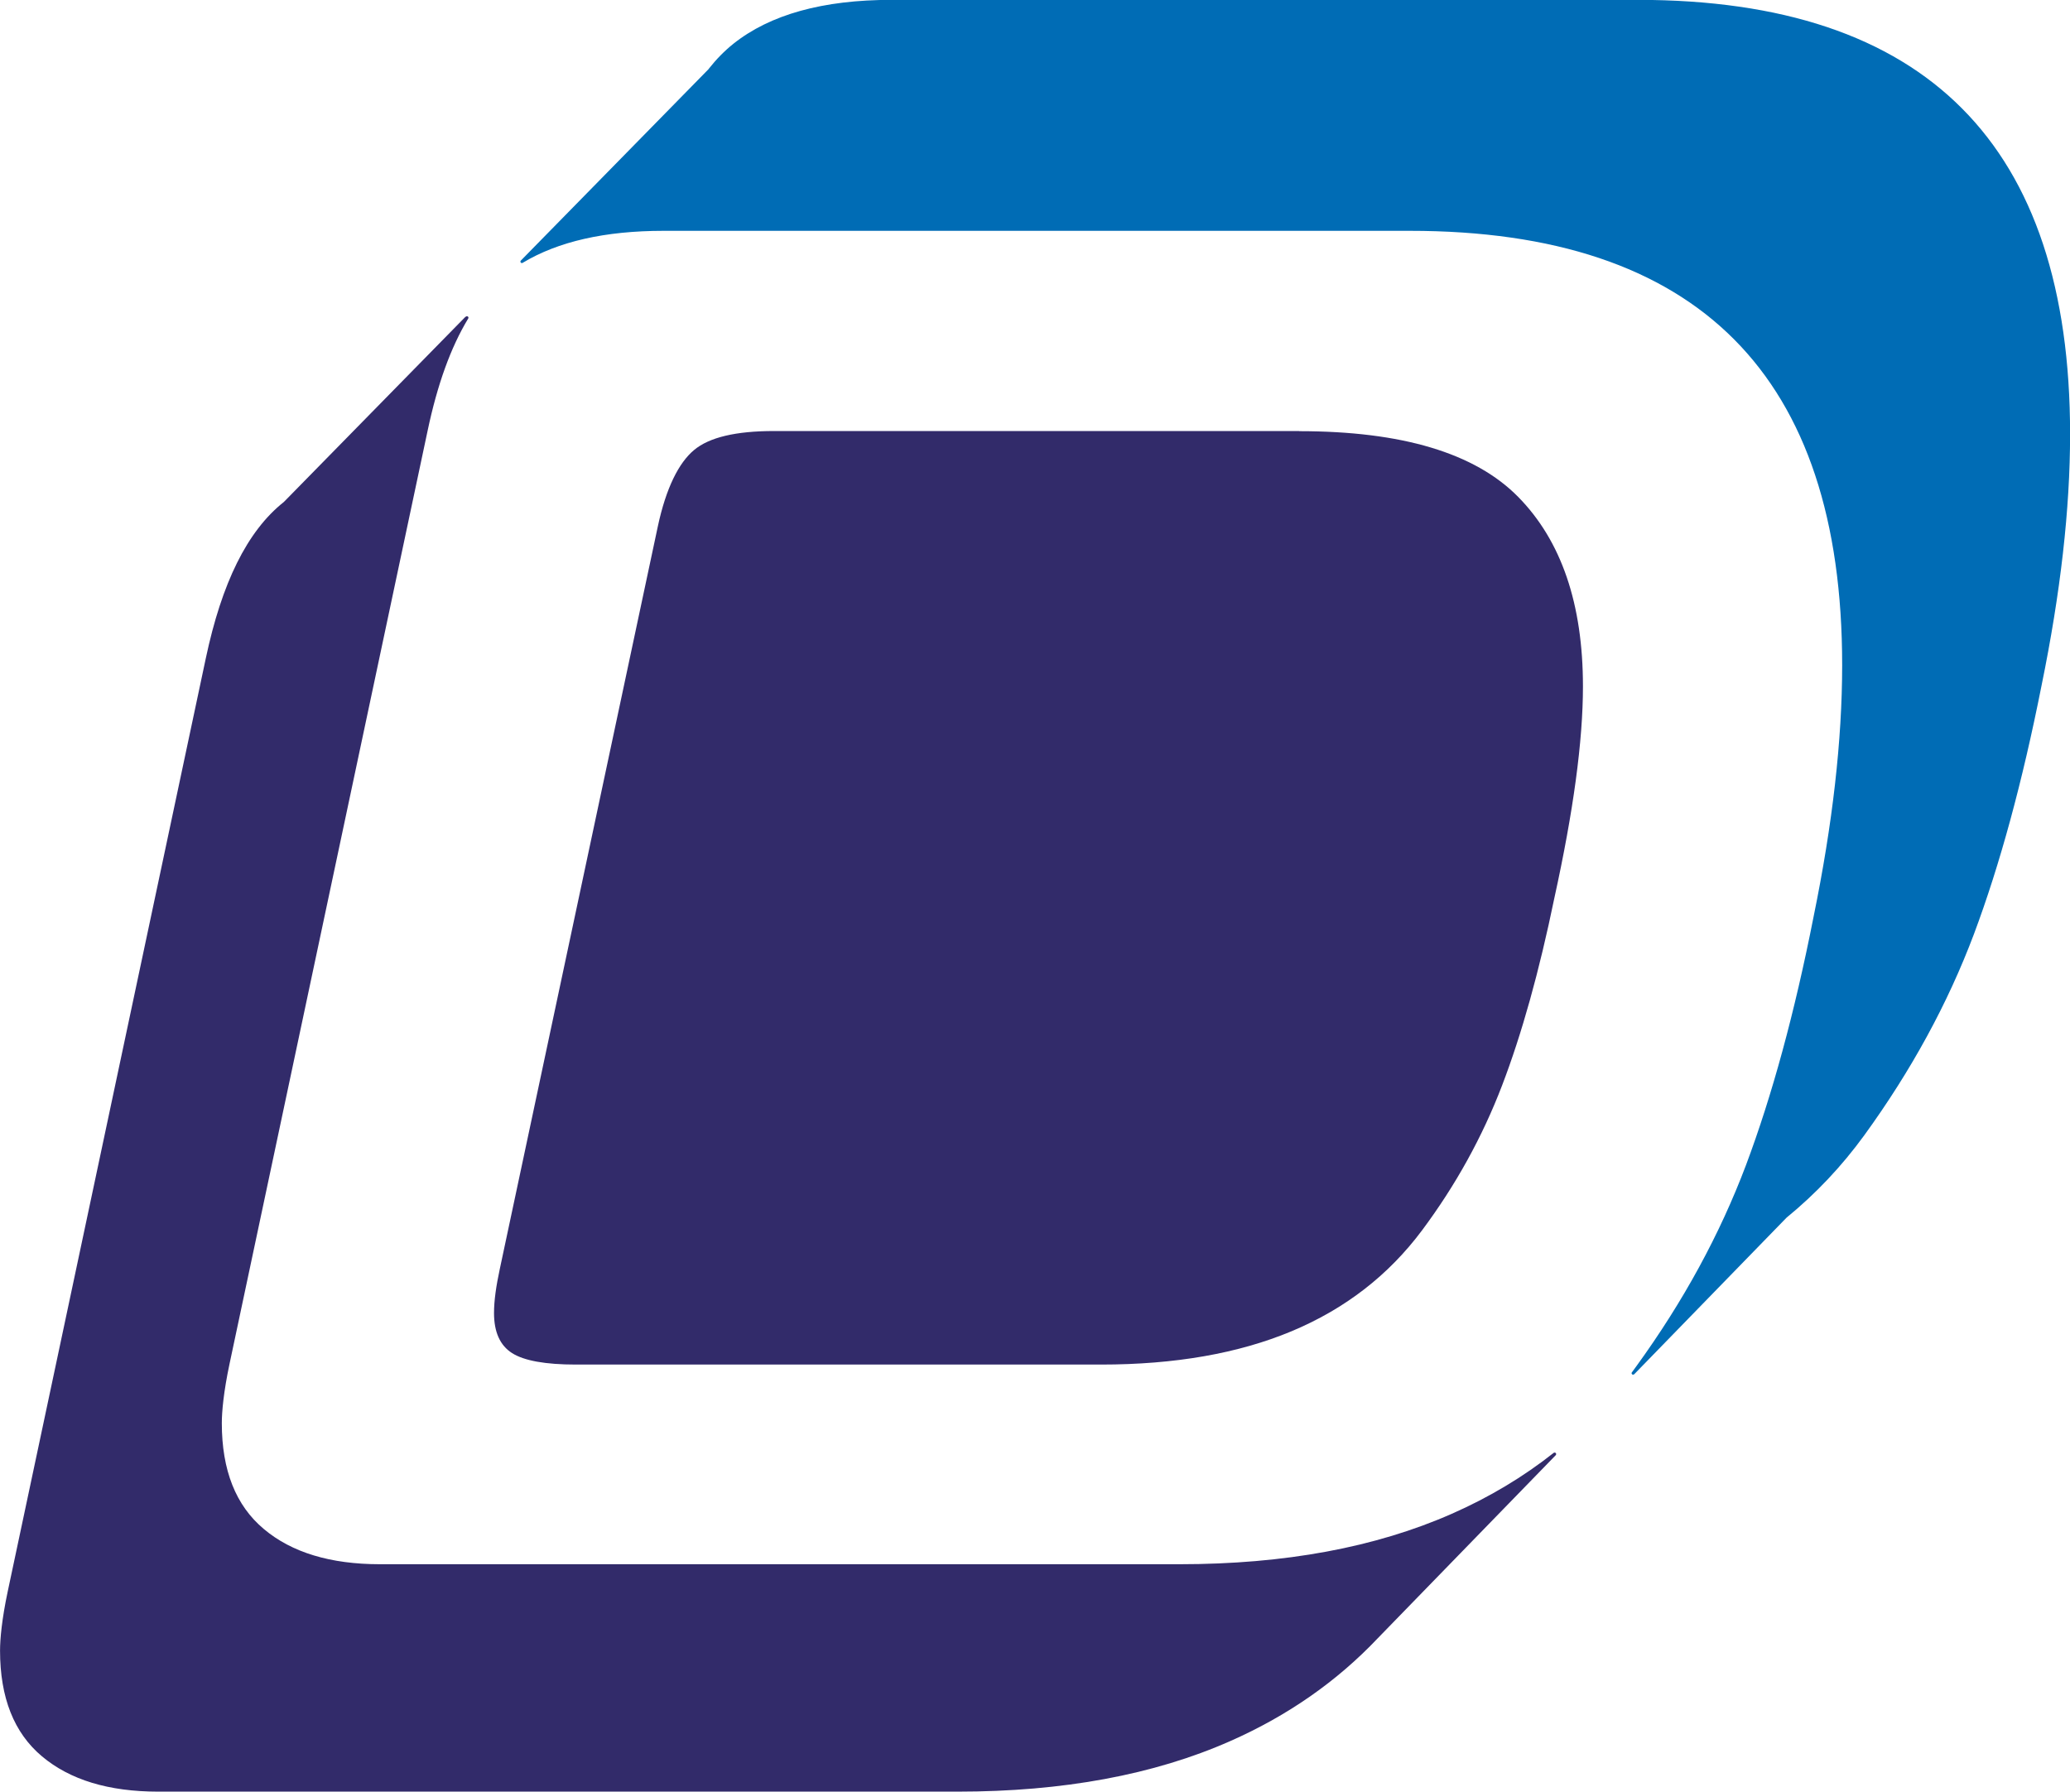
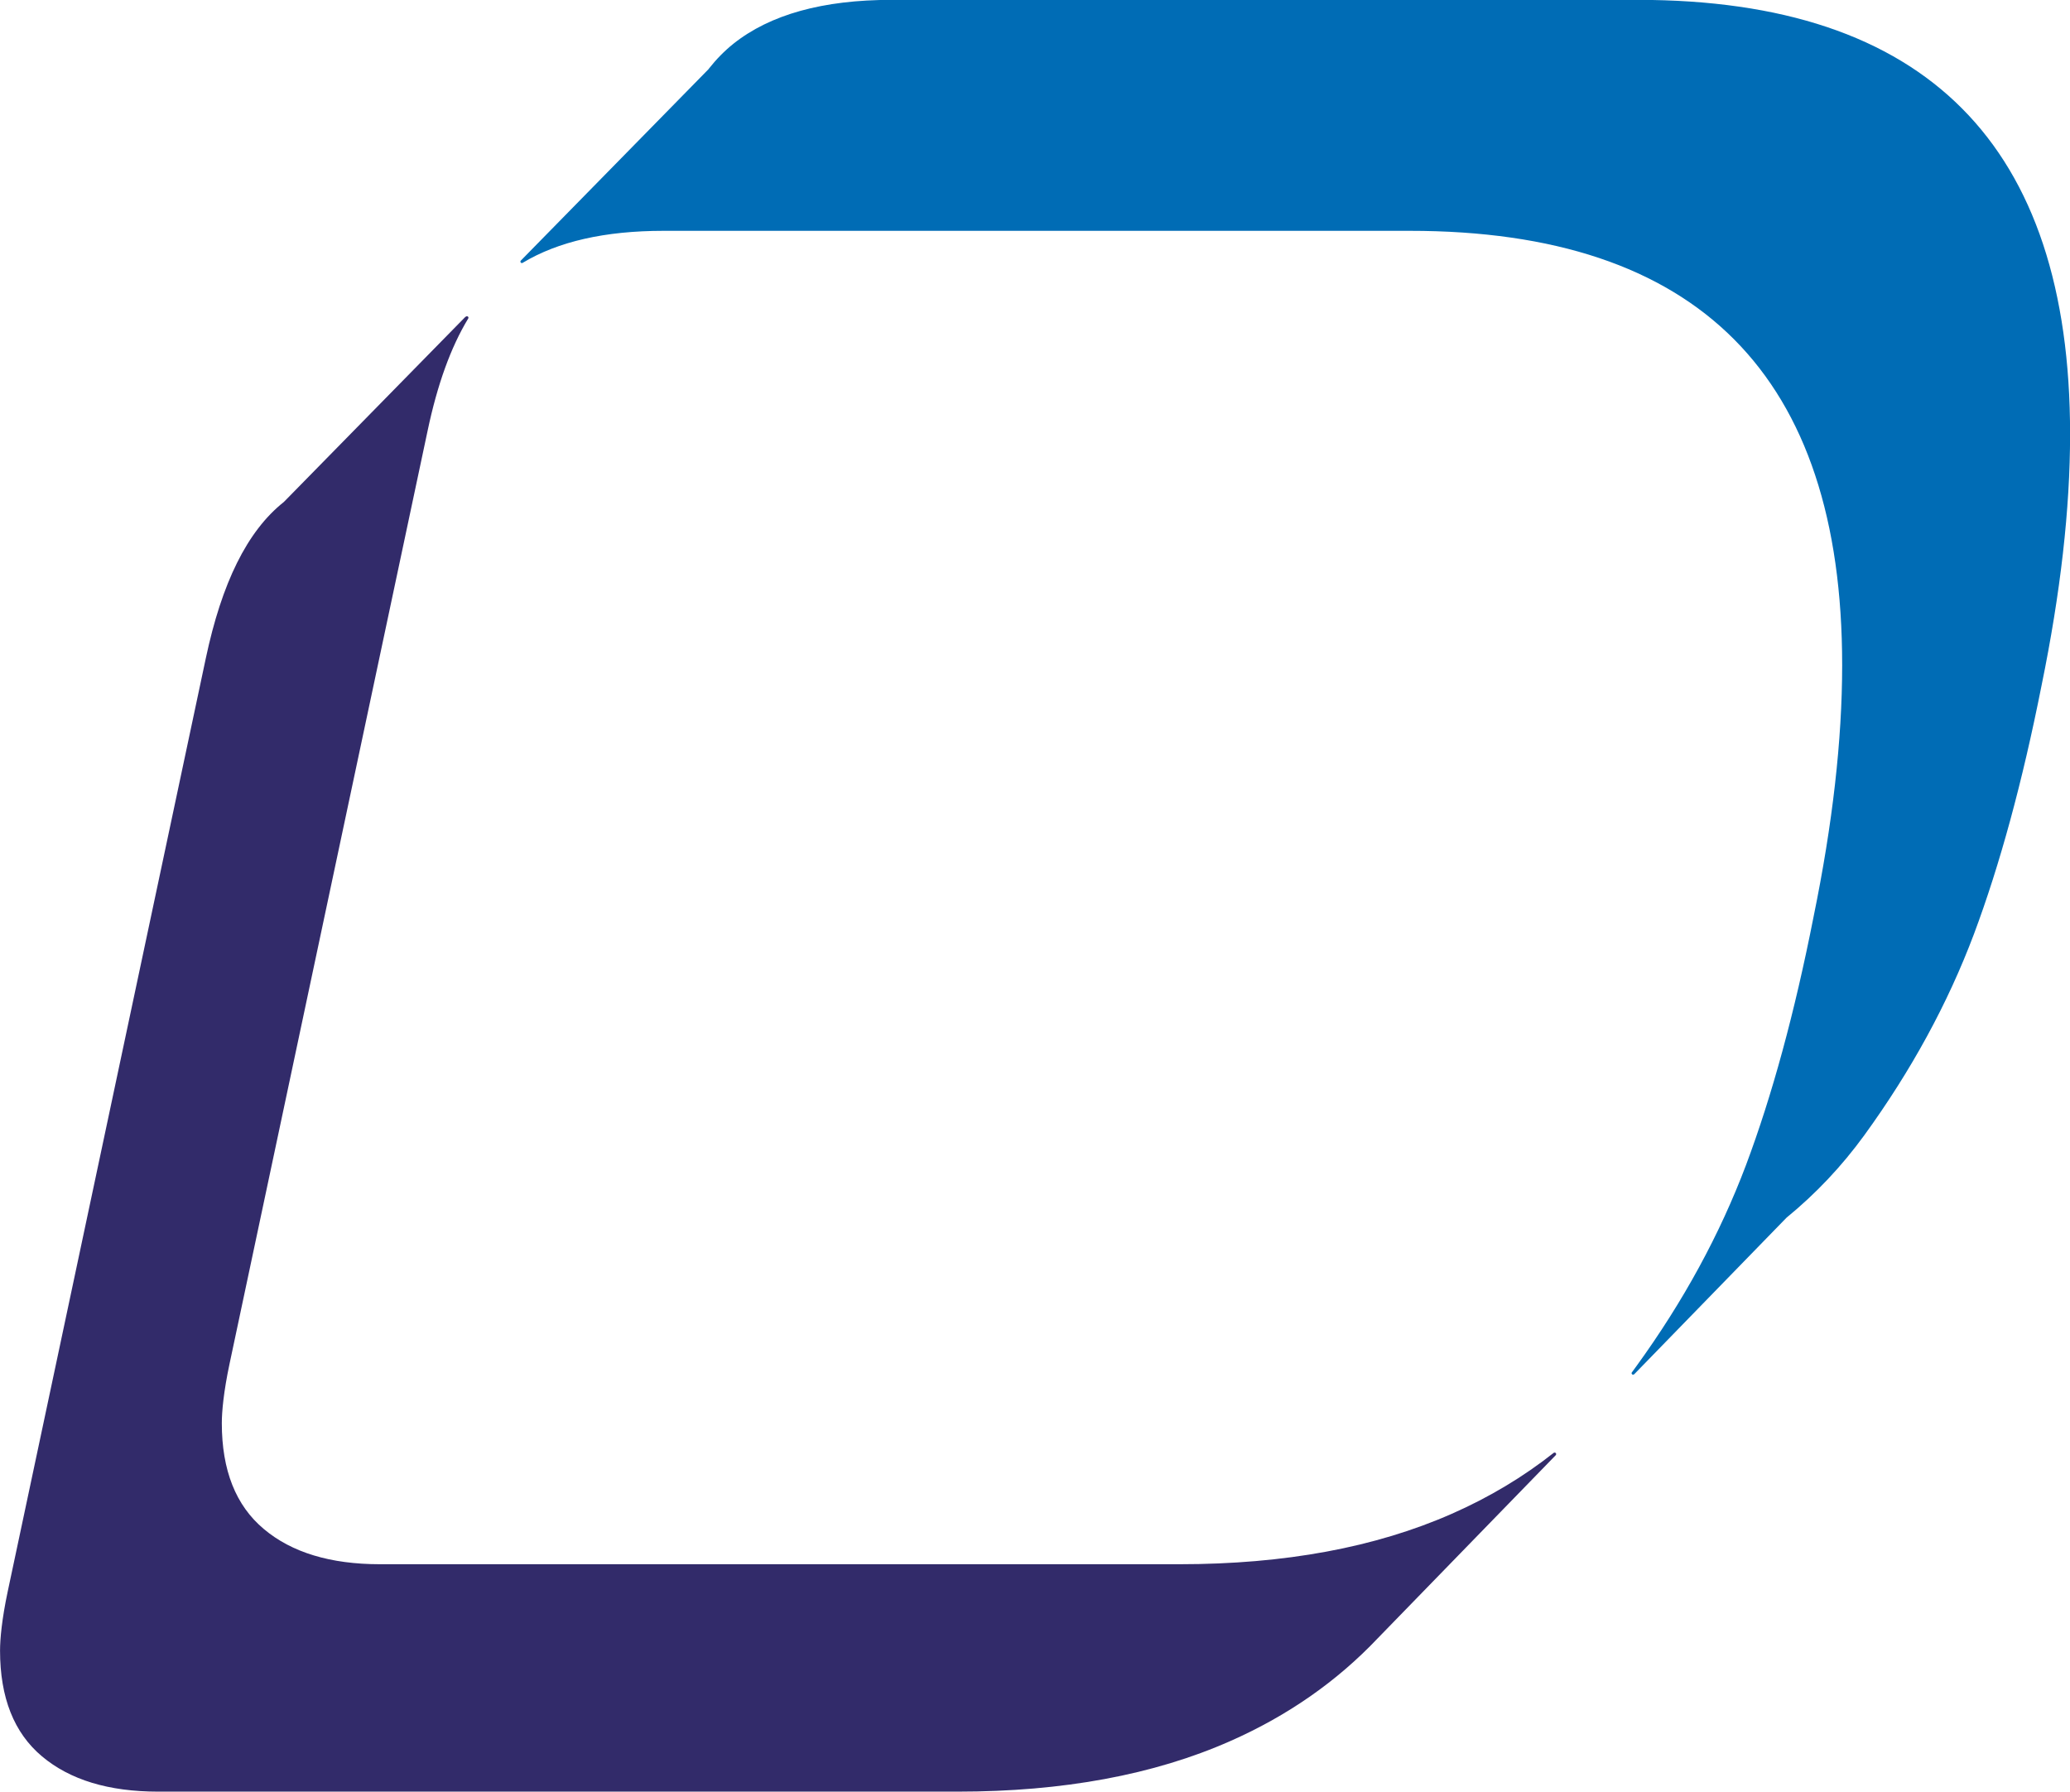
<svg xmlns="http://www.w3.org/2000/svg" xml:space="preserve" width="13.65mm" height="11.813mm" version="1.1" style="shape-rendering:geometricPrecision; text-rendering:geometricPrecision; image-rendering:optimizeQuality; fill-rule:evenodd; clip-rule:evenodd" viewBox="0 0 151.48 131.1">
  <defs>
    <style type="text/css">
   
    .fil1 {fill:#006CB5}
    .fil0 {fill:#322B6A}
   
  </style>
  </defs>
  <g id="Layer_x0020_1">
    <g id="_1772175584">
-       <path class="fil0" d="M95.08 31.54l-38.44 0c-2.79,0 -4.74,0.46 -5.85,1.39 -1.12,0.93 -2.05,2.78 -2.65,5.58l-11.57 54.36c-0.26,1.21 -0.42,2.28 -0.42,3.21 0,1.39 0.44,2.37 1.32,2.93 0.88,0.56 2.44,0.84 4.67,0.84l38.44 0c5.39,0 10.04,-0.81 13.94,-2.44 3.9,-1.63 7.09,-4.09 9.55,-7.39 2.46,-3.3 4.41,-6.83 5.85,-10.59 1.44,-3.76 2.72,-8.34 3.83,-13.73 1.39,-6.32 2.09,-11.48 2.09,-15.47 0,-6.04 -1.58,-10.66 -4.74,-13.87 -3.16,-3.21 -8.5,-4.81 -16.03,-4.81z" />
      <path class="fil0" d="M34.06 23.18l0 0 -13.29 13.55c-2.7,2.14 -4.55,5.96 -5.71,11.43l-14.5 68.3c-0.43,2.03 -0.56,3.48 -0.56,4.32 0,3.44 1.02,6.02 3.07,7.74 2.05,1.72 4.88,2.58 8.5,2.58l58.51 0c7.71,0 14.36,-1.23 19.93,-3.69 4.22,-1.86 7.83,-4.38 10.83,-7.55l0 0 13 -13.37c0.02,-0.02 0.04,-0.05 0.04,-0.09 0,-0.06 -0.05,-0.11 -0.11,-0.11 -0.03,0 -0.05,0.01 -0.07,0.02l-0 0 -0 0c-2.23,1.76 -4.71,3.25 -7.46,4.46 -5.58,2.46 -12.22,3.69 -19.93,3.69l-58.51 0c-3.62,0 -6.46,-0.86 -8.5,-2.58 -2.05,-1.72 -3.07,-4.3 -3.07,-7.74 0,-0.84 0.13,-2.29 0.56,-4.32l14.5 -68.3c0.71,-3.37 1.69,-6.1 2.97,-8.21l0 0c0.01,-0.02 0.02,-0.04 0.02,-0.06 0,-0.06 -0.05,-0.11 -0.11,-0.11 -0.03,0 -0.06,0.01 -0.09,0.04z" />
      <path class="fil1" d="M51.86 5.05l-13.74 14.01c-0.02,0.02 -0.04,0.05 -0.04,0.08 0,0.06 0.05,0.11 0.11,0.11 0.02,0 0.04,-0.01 0.06,-0.02 2.59,-1.56 6.03,-2.34 10.31,-2.34l54.61 0c21.1,0 31.64,10.59 31.64,31.78 0,5.48 -0.7,11.62 -2.09,18.4 -1.39,7.06 -3.05,13.13 -4.95,18.19 -1.91,5.06 -4.58,9.97 -8.02,14.71 -0.11,0.15 -0.21,0.29 -0.32,0.44 -0.02,0.02 -0.03,0.04 -0.03,0.07 0,0.06 0.05,0.11 0.11,0.11 0.03,0 0.07,-0.02 0.09,-0.04l11.14 -11.45 0 0c2.14,-1.75 4.04,-3.76 5.69,-6.03 3.44,-4.74 6.11,-9.64 8.02,-14.71 1.9,-5.07 3.55,-11.13 4.95,-18.19 1.39,-6.78 2.09,-12.92 2.09,-18.4 0,-21.19 -10.55,-31.78 -31.64,-31.78l-54.61 0c-5.02,0 -8.88,1.07 -11.57,3.21 -0.65,0.52 -1.25,1.13 -1.81,1.84z" />
    </g>
  </g>
</svg>